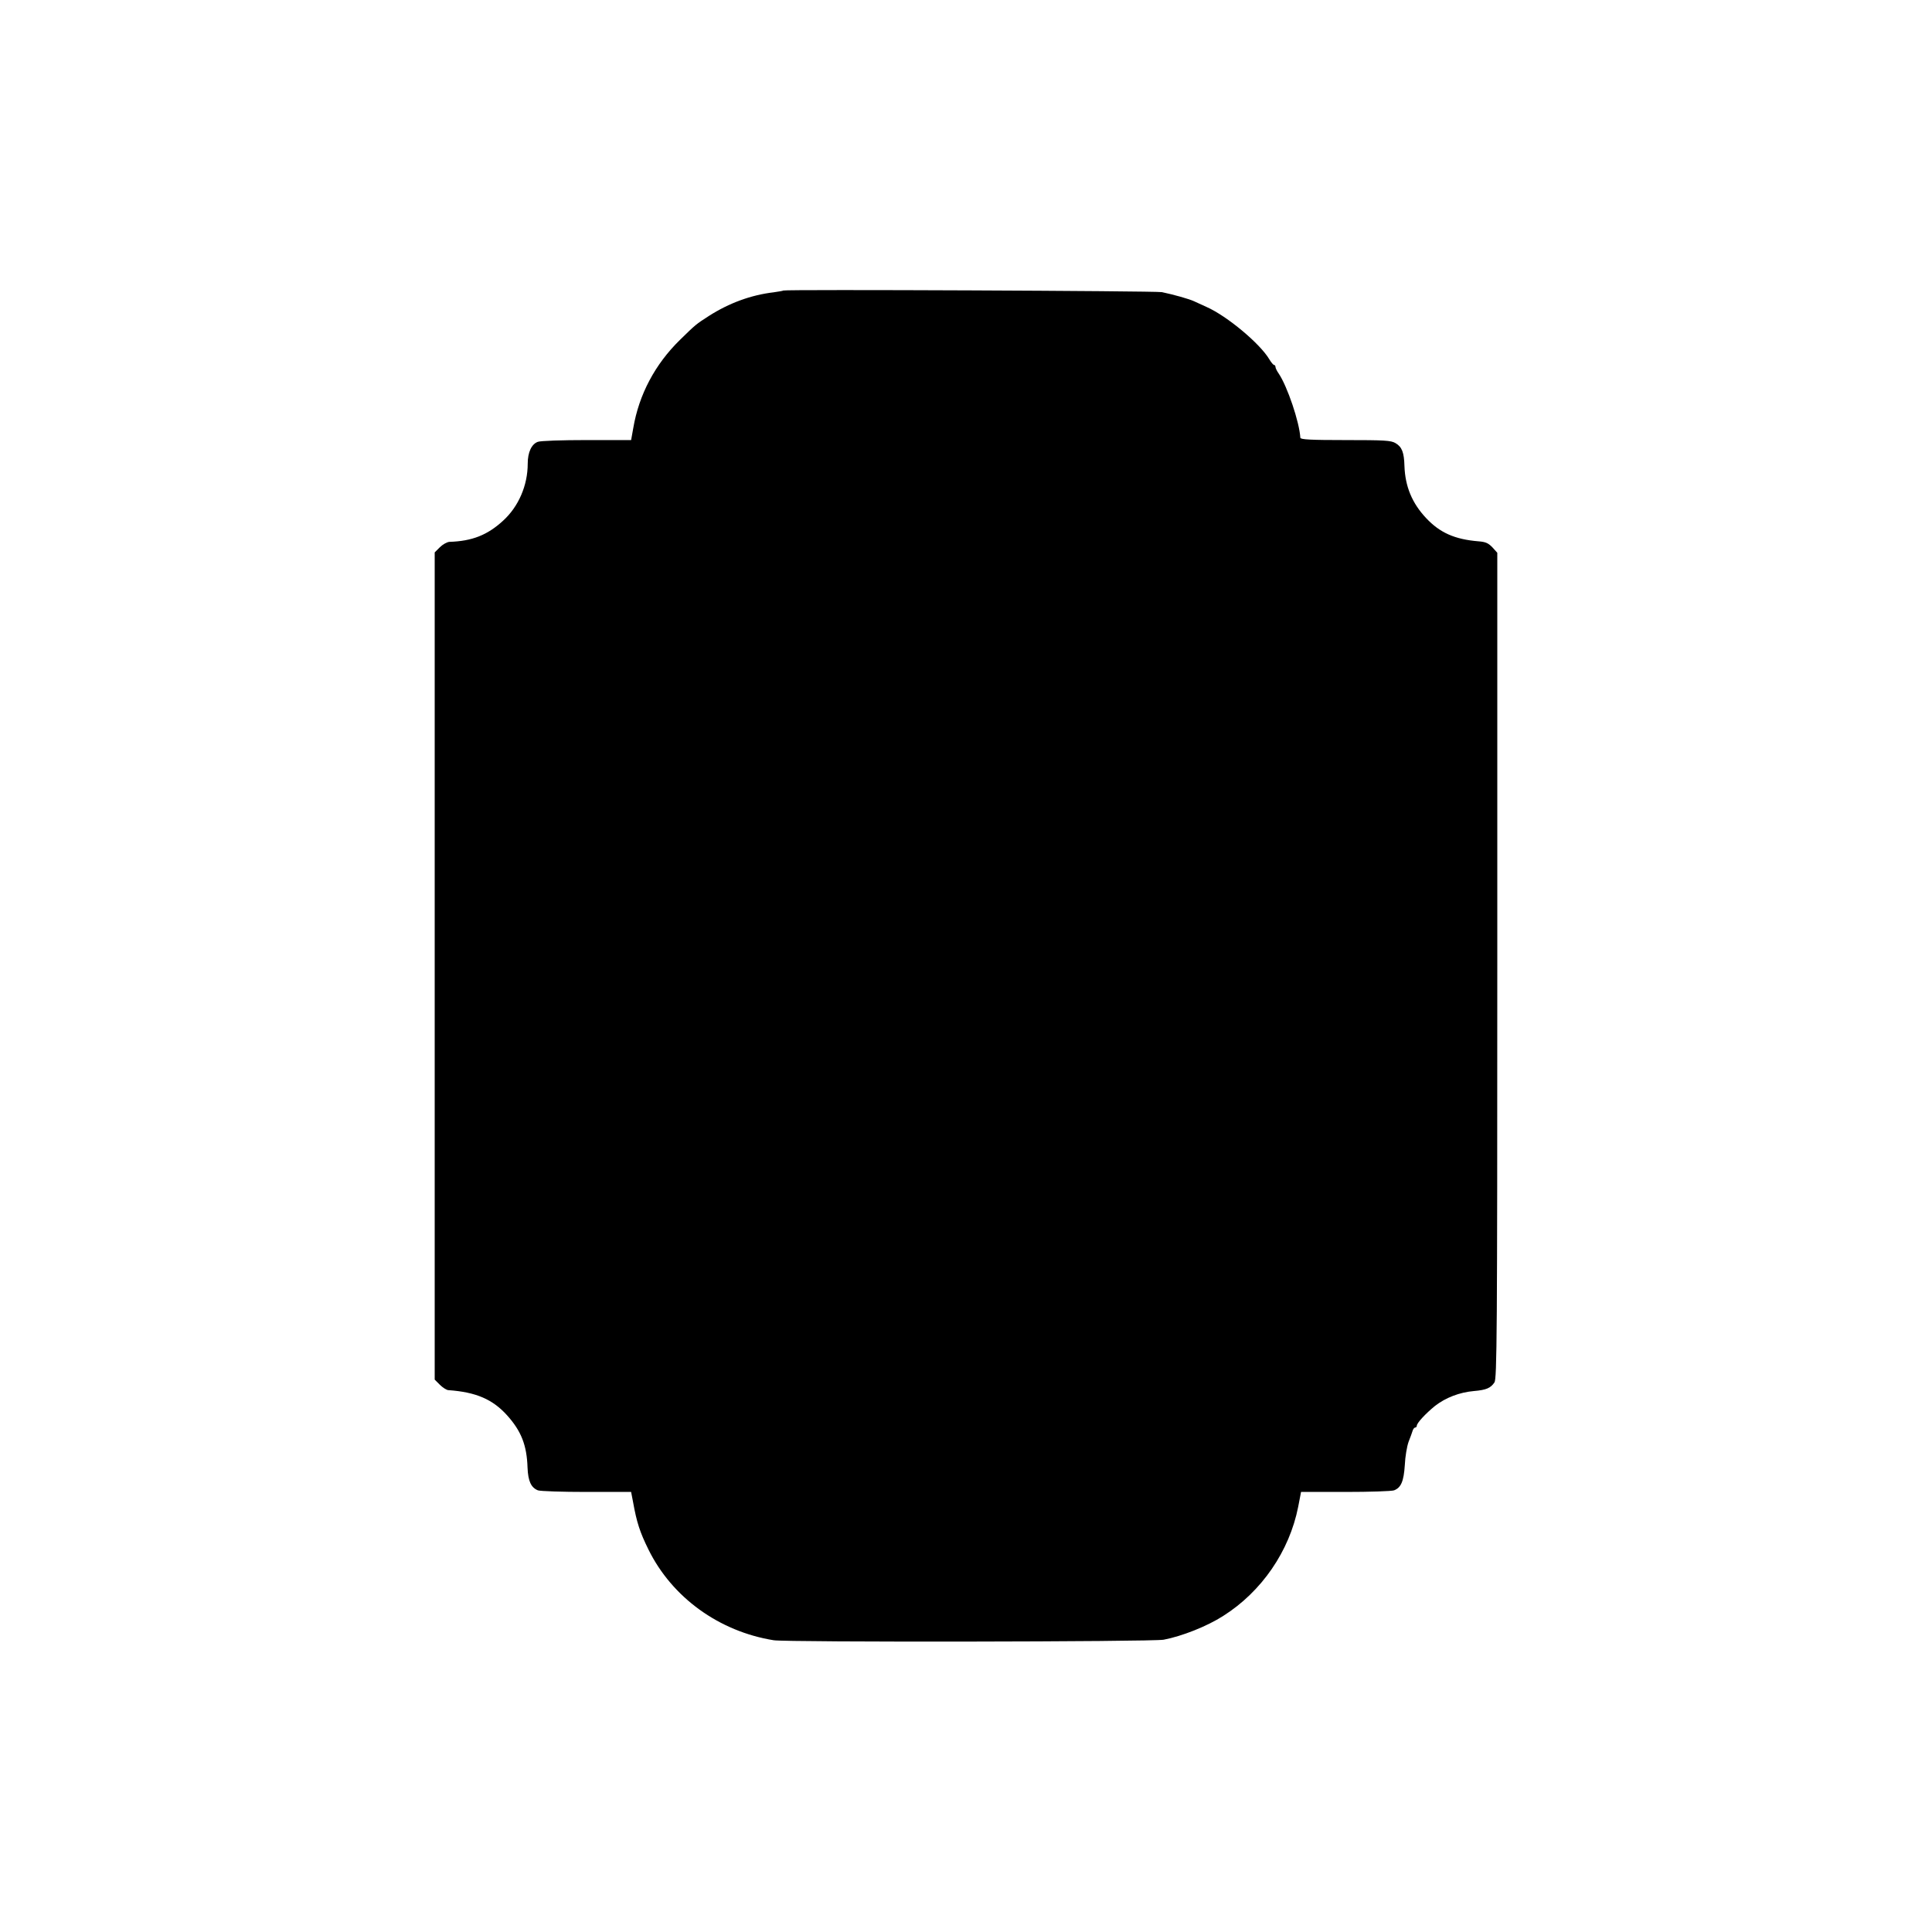
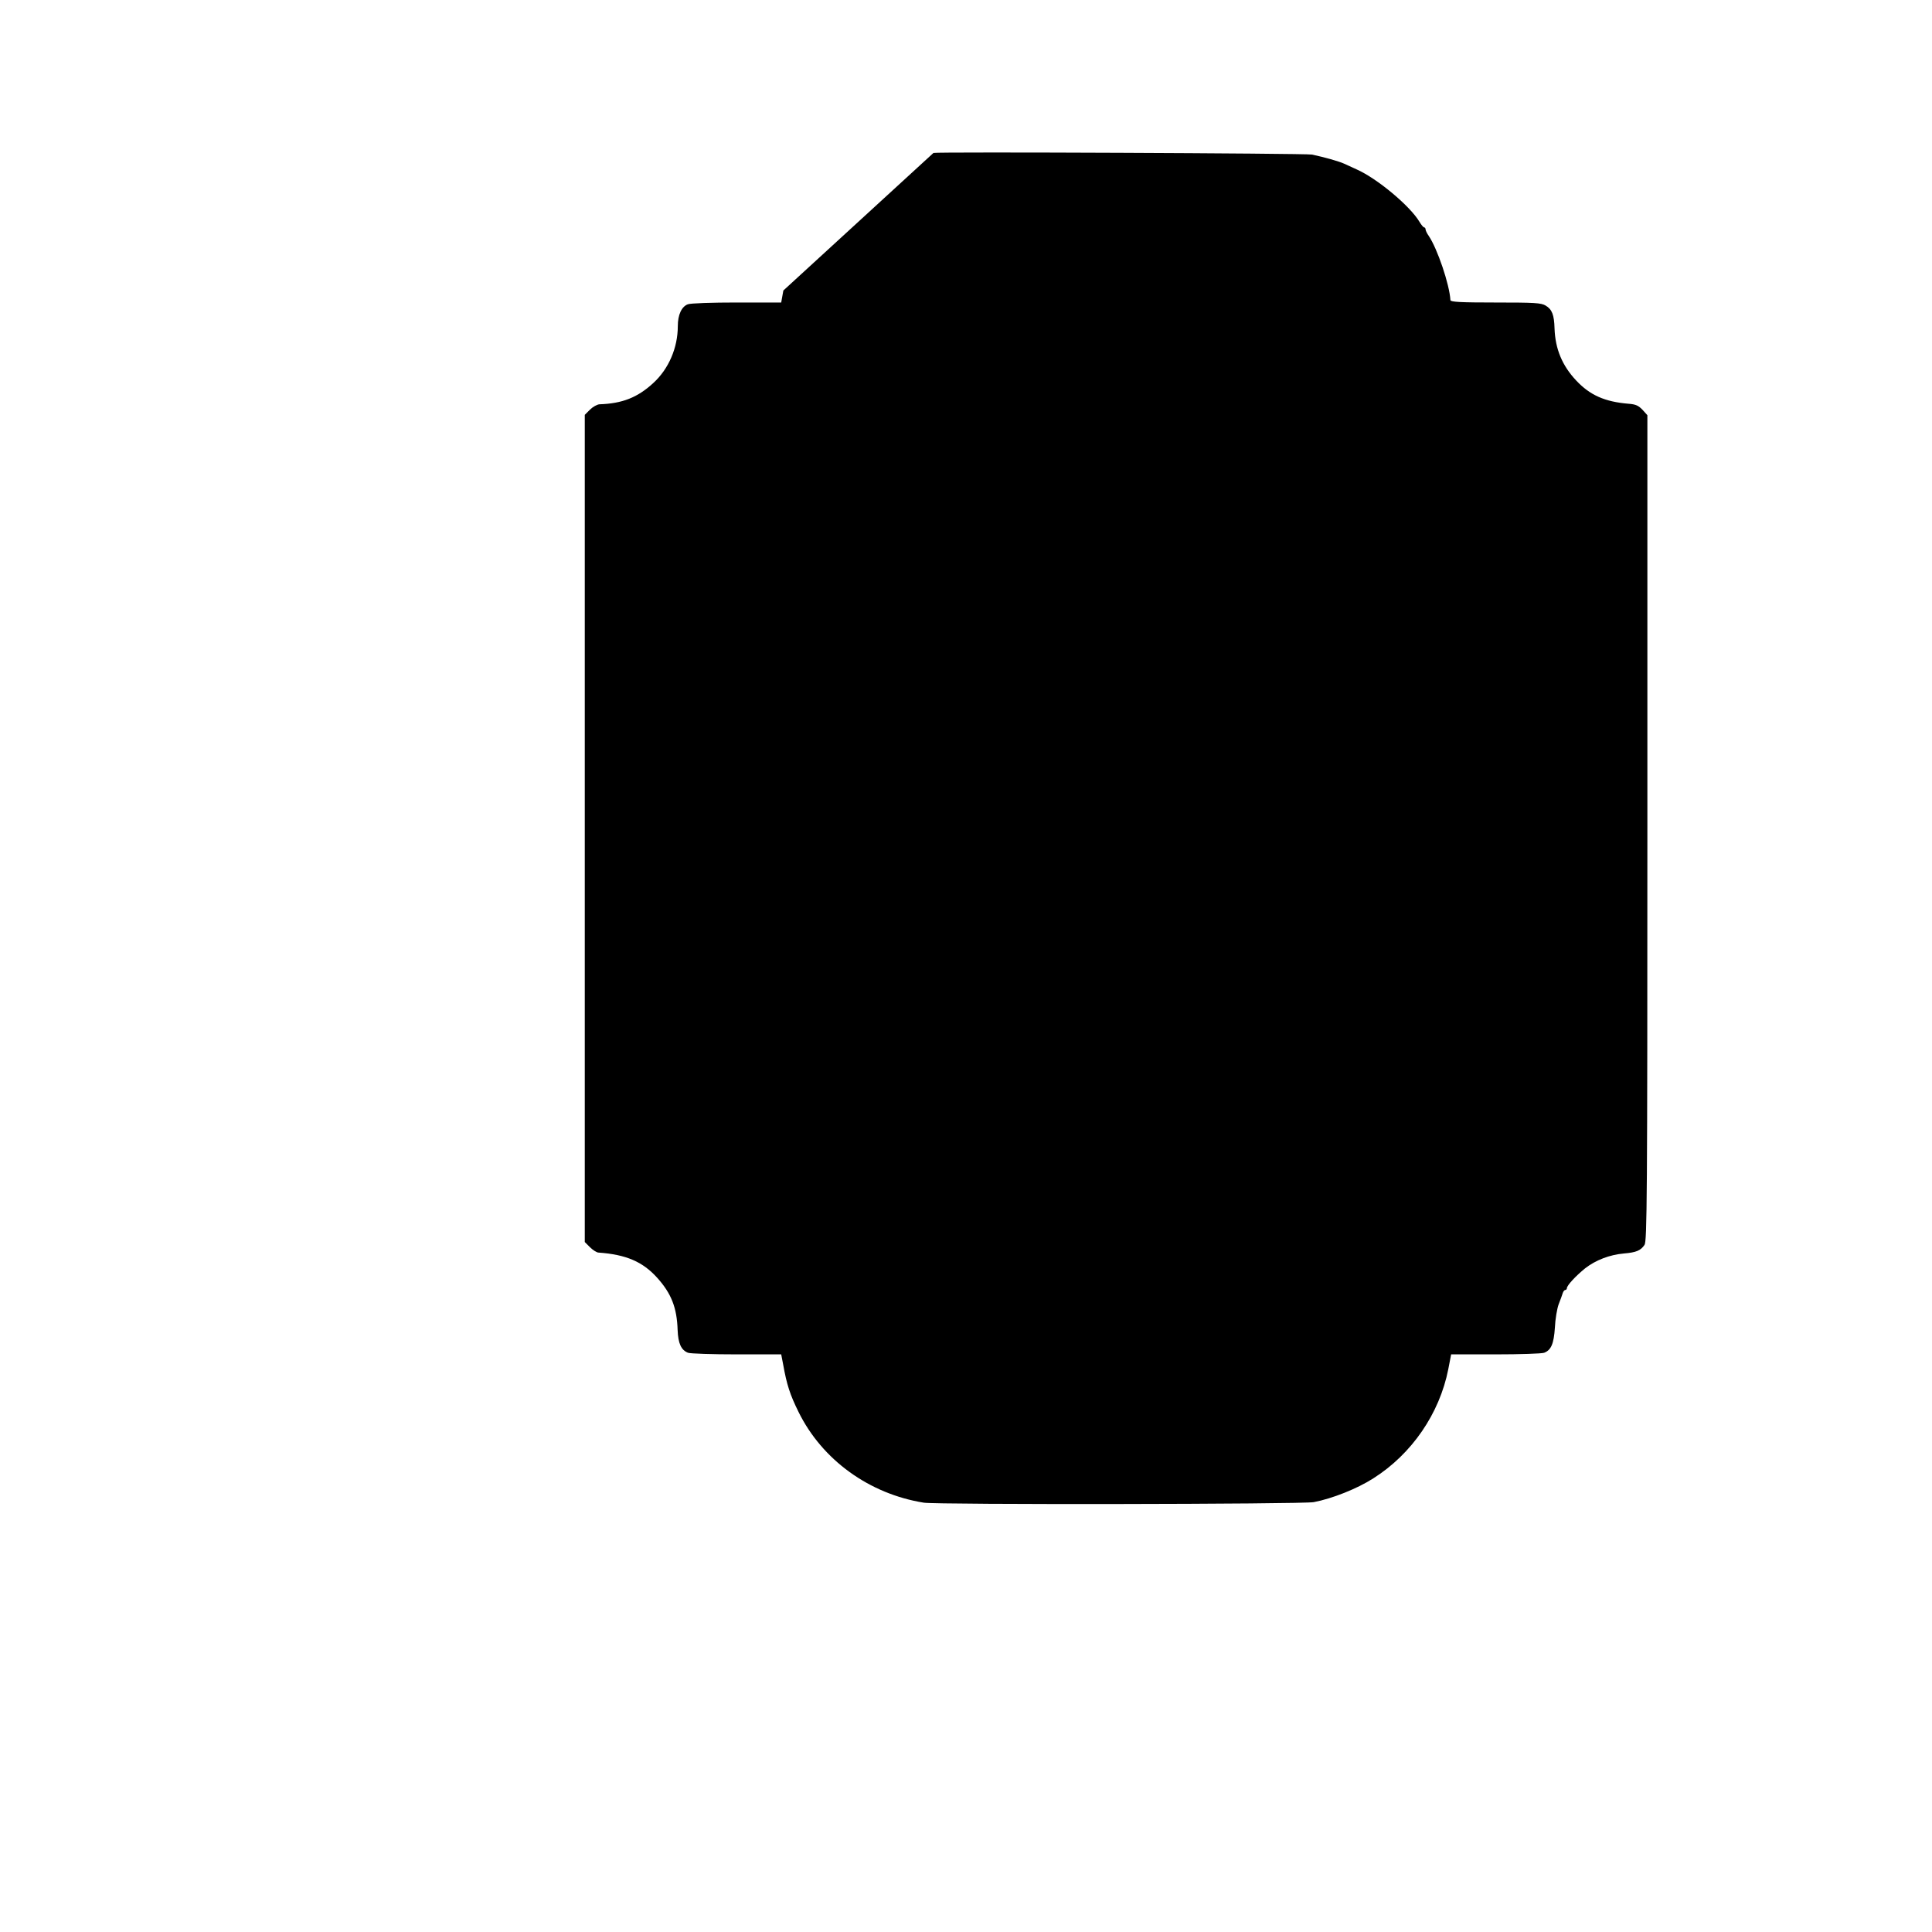
<svg xmlns="http://www.w3.org/2000/svg" version="1.0" width="1080pt" height="1080pt" viewBox="0 0 1080 1080" preserveAspectRatio="xMidYMid meet">
  <g transform="translate(0,1080) scale(0.1,-0.1)" fill="#000000" stroke="none">
-     <path d="M4379 9176 c-2 -2 -26 -6 -54 -10 -127 -15 -249 -60 -362 -132 -73 -47 -74 -48 -162 -134 -139 -136 -229 -305 -261 -493 l-12 -67 -248 0 c-137 0 -260 -4 -274 -10 -35 -13 -56 -59 -56 -122 0 -121 -51 -240 -138 -319 -87 -80 -173 -114 -300 -118 -13 -1 -37 -14 -53 -30 l-29 -29 0 -2312 0 -2312 29 -29 c16 -16 38 -30 48 -30 154 -11 247 -51 328 -141 79 -88 110 -167 114 -292 3 -76 20 -112 58 -127 14 -5 136 -9 273 -9 l248 0 11 -57 c20 -112 38 -168 86 -265 132 -268 395 -458 700 -507 70 -12 2118 -9 2180 3 101 19 243 75 333 133 215 136 370 362 419 610 l16 83 248 0 c136 0 258 4 272 9 39 15 54 50 60 141 2 47 12 105 21 130 10 25 20 53 23 63 3 9 9 17 14 17 5 0 9 5 9 10 0 15 49 68 102 111 59 46 137 76 217 83 69 6 93 16 115 48 14 20 16 261 16 2330 l0 2308 -27 30 c-23 24 -38 31 -78 34 -133 11 -216 48 -293 130 -78 83 -117 176 -121 291 -2 76 -14 107 -50 128 -25 15 -62 17 -280 17 -194 0 -251 3 -252 13 -5 88 -73 288 -121 359 -10 14 -18 31 -18 37 0 6 -4 11 -8 11 -4 0 -16 14 -26 31 -52 88 -236 242 -351 293 -22 10 -53 24 -70 32 -28 13 -113 37 -180 51 -32 7 -2108 16 -2116 9z" />
+     <path d="M4379 9176 l-12 -67 -248 0 c-137 0 -260 -4 -274 -10 -35 -13 -56 -59 -56 -122 0 -121 -51 -240 -138 -319 -87 -80 -173 -114 -300 -118 -13 -1 -37 -14 -53 -30 l-29 -29 0 -2312 0 -2312 29 -29 c16 -16 38 -30 48 -30 154 -11 247 -51 328 -141 79 -88 110 -167 114 -292 3 -76 20 -112 58 -127 14 -5 136 -9 273 -9 l248 0 11 -57 c20 -112 38 -168 86 -265 132 -268 395 -458 700 -507 70 -12 2118 -9 2180 3 101 19 243 75 333 133 215 136 370 362 419 610 l16 83 248 0 c136 0 258 4 272 9 39 15 54 50 60 141 2 47 12 105 21 130 10 25 20 53 23 63 3 9 9 17 14 17 5 0 9 5 9 10 0 15 49 68 102 111 59 46 137 76 217 83 69 6 93 16 115 48 14 20 16 261 16 2330 l0 2308 -27 30 c-23 24 -38 31 -78 34 -133 11 -216 48 -293 130 -78 83 -117 176 -121 291 -2 76 -14 107 -50 128 -25 15 -62 17 -280 17 -194 0 -251 3 -252 13 -5 88 -73 288 -121 359 -10 14 -18 31 -18 37 0 6 -4 11 -8 11 -4 0 -16 14 -26 31 -52 88 -236 242 -351 293 -22 10 -53 24 -70 32 -28 13 -113 37 -180 51 -32 7 -2108 16 -2116 9z" />
  </g>
</svg>